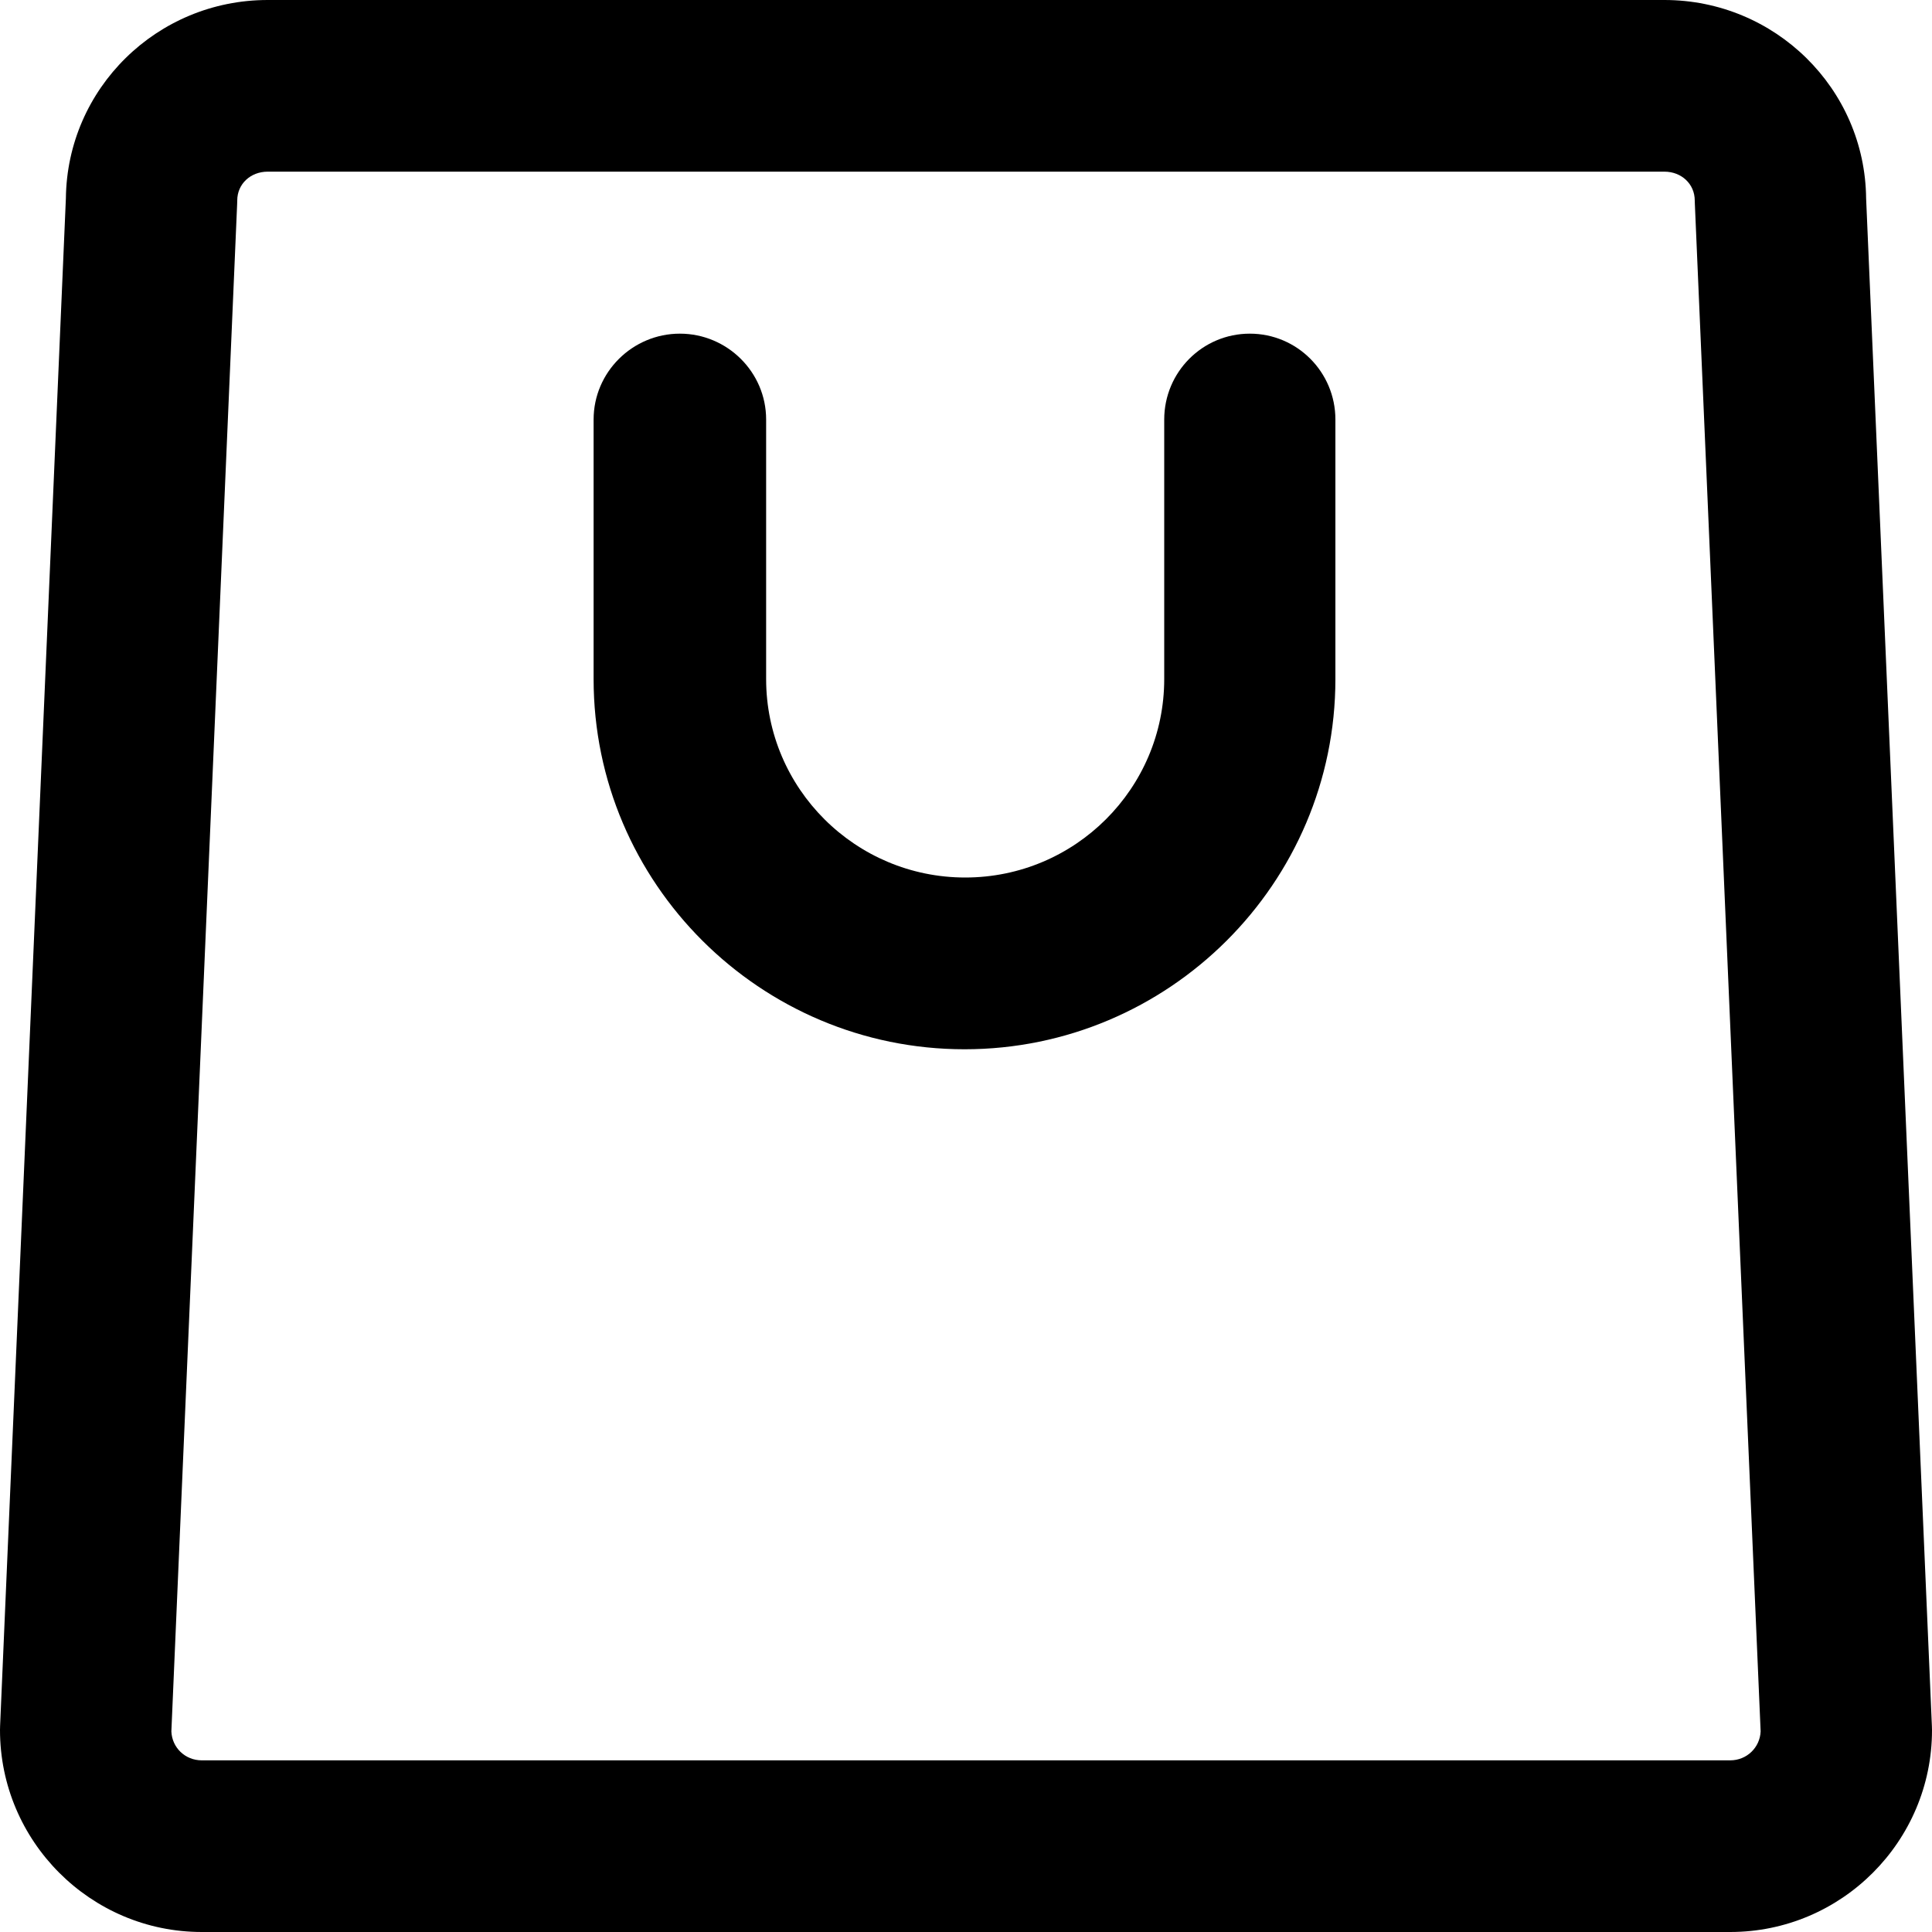
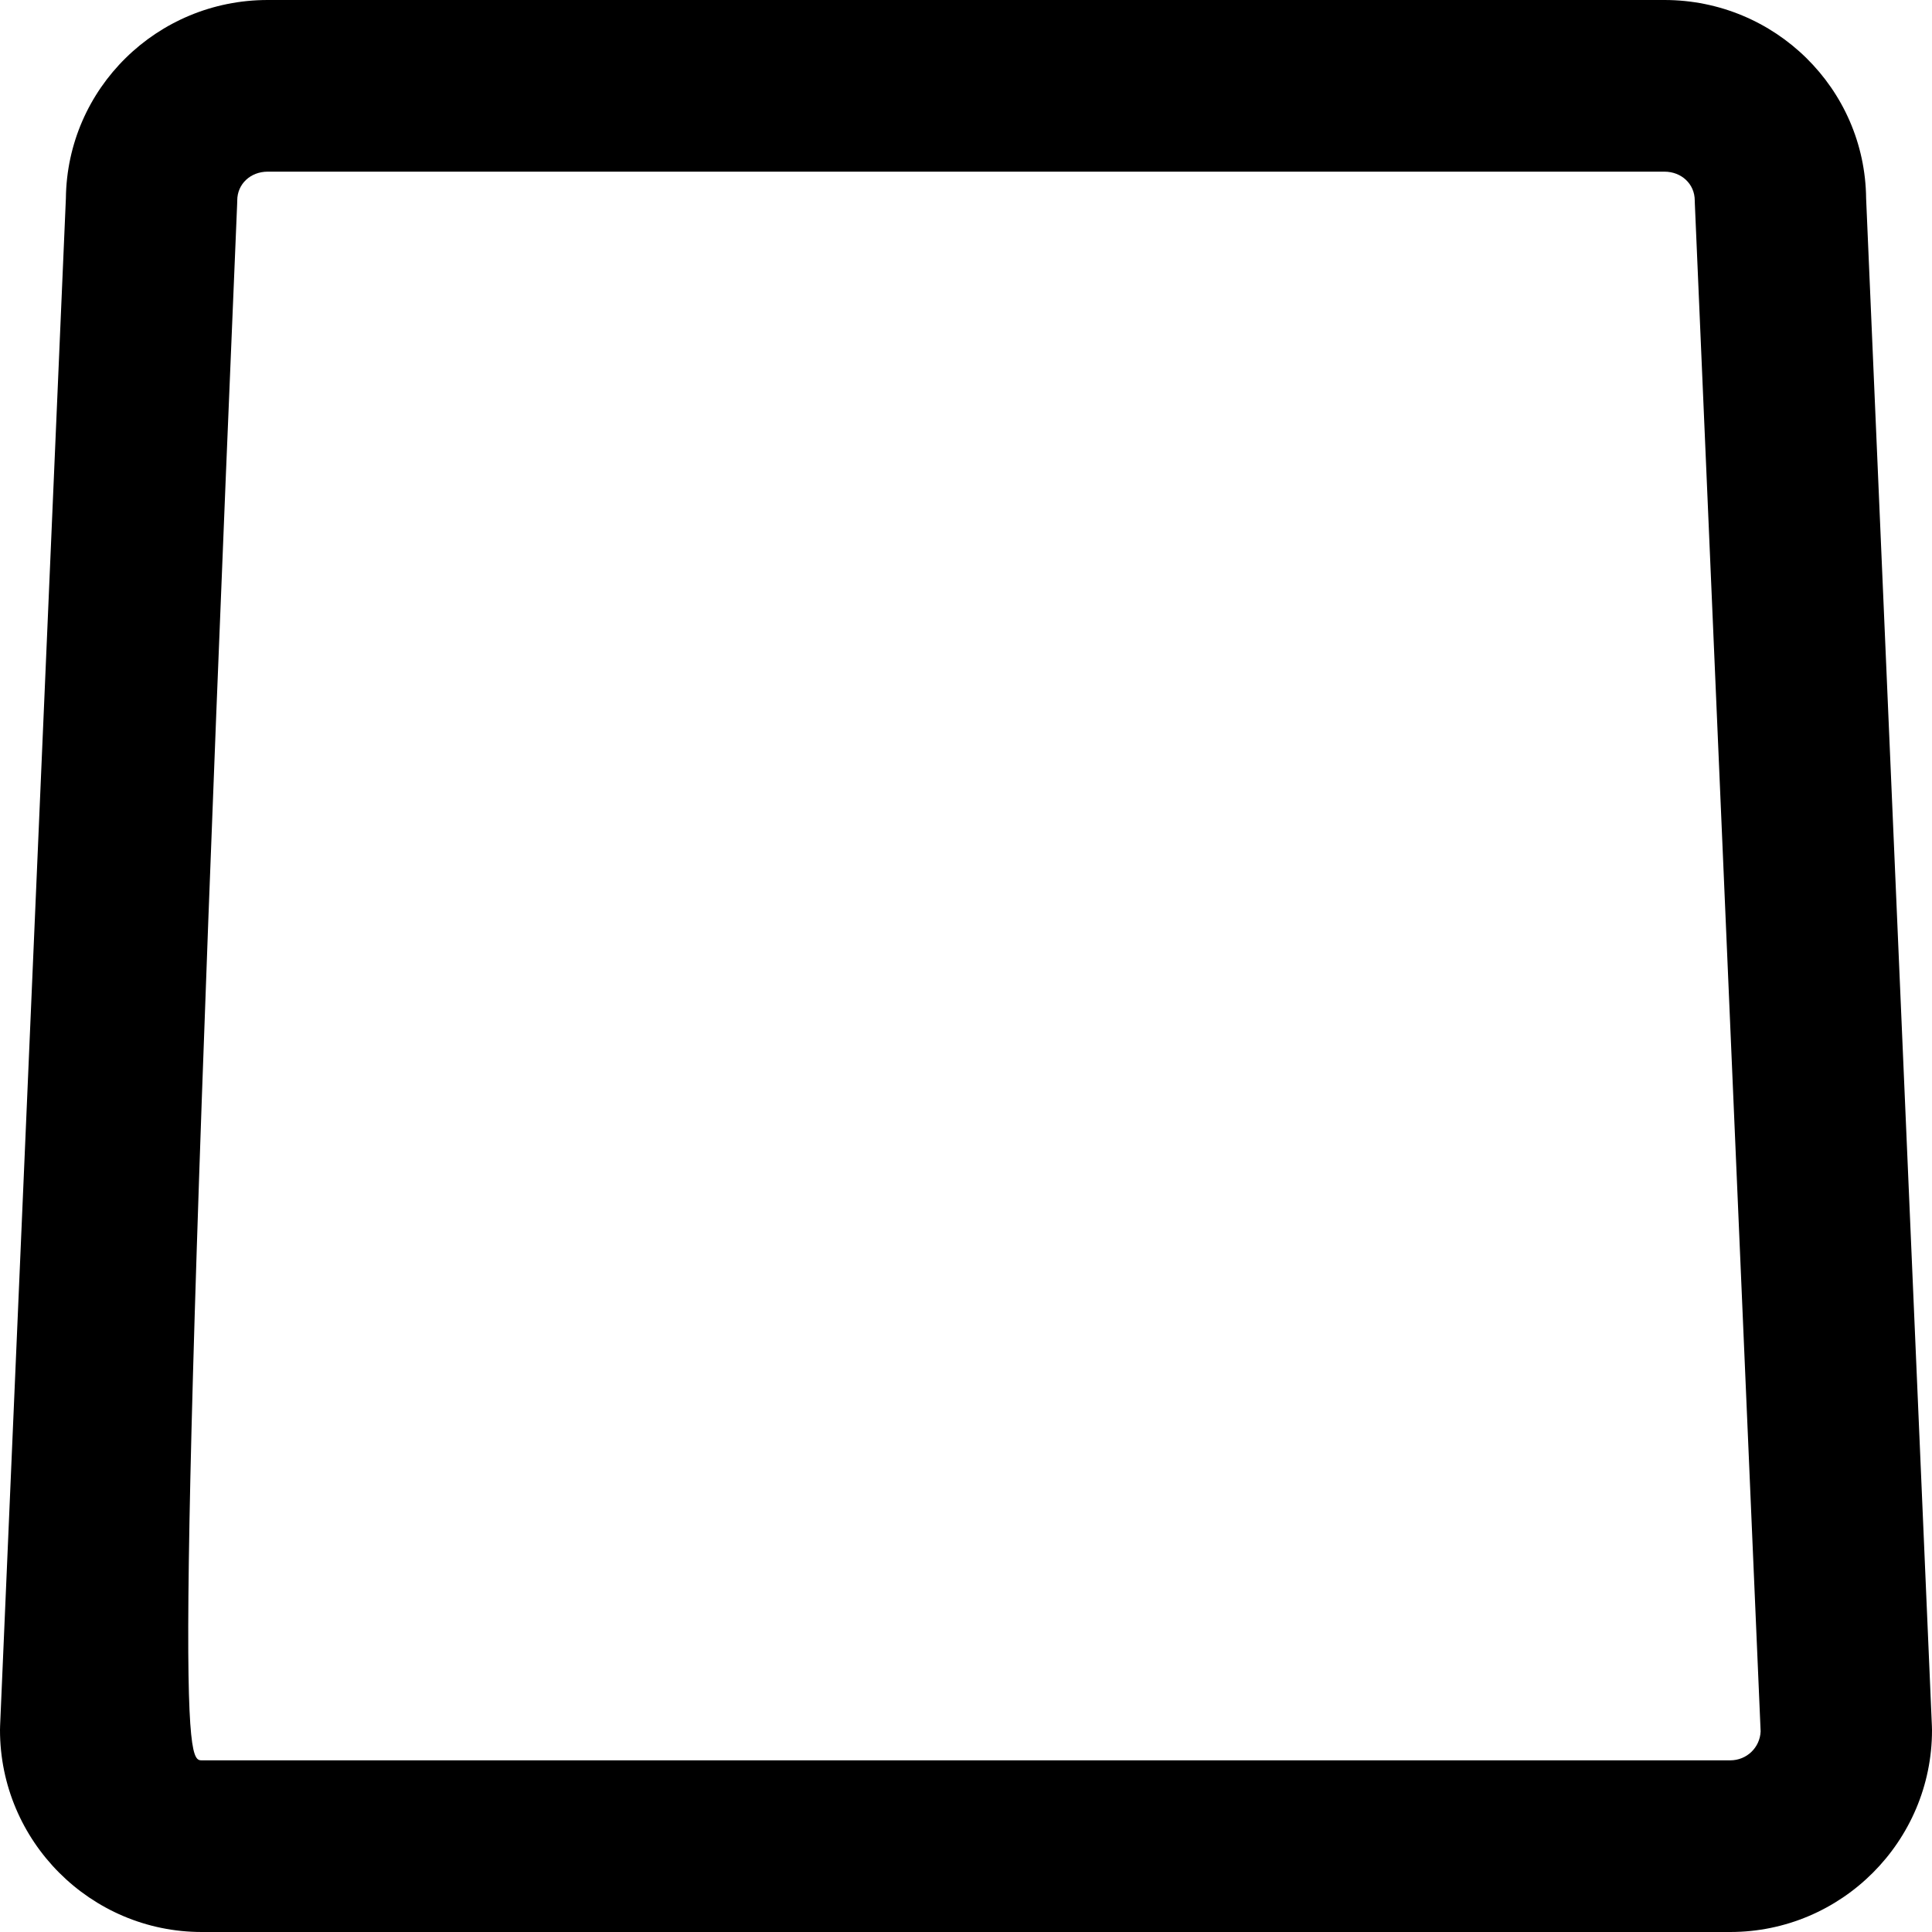
<svg xmlns="http://www.w3.org/2000/svg" width="20" height="20" viewBox="0 0 20 20" fill="none">
  <g clip-path="url(#clip0_5_10)">
-     <path d="M0.001 17.867L0.682 2.054C0.694 0.915 1.626 0 2.771 0H17.23C18.374 0 19.307 0.916 19.318 2.054L19.999 17.871C20 17.884 20 17.898 20 17.911C20 19.062 19.063 20 17.911 20H2.089C0.937 20 -1.14441e-05 19.06 -1.14441e-05 17.909C1.90735e-06 17.896 0 17.88 0.001 17.867ZM2.089 18.223H17.911C18.083 18.223 18.219 18.09 18.226 17.923L17.545 2.109C17.545 2.096 17.544 2.089 17.544 2.076C17.544 1.905 17.407 1.777 17.23 1.777H2.771C2.594 1.777 2.456 1.904 2.456 2.075C2.456 2.088 2.456 2.097 2.455 2.11L1.774 17.924C1.781 18.092 1.917 18.223 2.089 18.223Z" fill="black" />
-     <path d="M7.038 3.454C7.528 3.454 7.931 3.852 7.931 4.343V7.03C7.931 8.162 8.855 9.084 9.992 9.084C11.129 9.084 12.052 8.162 12.052 7.03V4.343C12.052 3.852 12.448 3.454 12.938 3.454C13.428 3.454 13.824 3.852 13.824 4.343V7.03C13.824 9.143 12.1 10.862 9.985 10.862C7.87 10.862 6.145 9.143 6.145 7.03V4.343C6.145 3.852 6.548 3.454 7.038 3.454Z" fill="black" />
+     <path d="M0.001 17.867L0.682 2.054C0.694 0.915 1.626 0 2.771 0H17.23C18.374 0 19.307 0.916 19.318 2.054L19.999 17.871C20 17.884 20 17.898 20 17.911C20 19.062 19.063 20 17.911 20H2.089C0.937 20 -1.14441e-05 19.06 -1.14441e-05 17.909C1.90735e-06 17.896 0 17.88 0.001 17.867ZM2.089 18.223H17.911C18.083 18.223 18.219 18.09 18.226 17.923L17.545 2.109C17.545 2.096 17.544 2.089 17.544 2.076C17.544 1.905 17.407 1.777 17.23 1.777H2.771C2.594 1.777 2.456 1.904 2.456 2.075C2.456 2.088 2.456 2.097 2.455 2.11C1.781 18.092 1.917 18.223 2.089 18.223Z" fill="black" />
  </g>
  <defs>
    <clipPath id="clip0_5_10">
      <rect width="20" height="20" fill="white" transform="matrix(-1 0 0 1 20 0)" />
    </clipPath>
  </defs>
</svg>